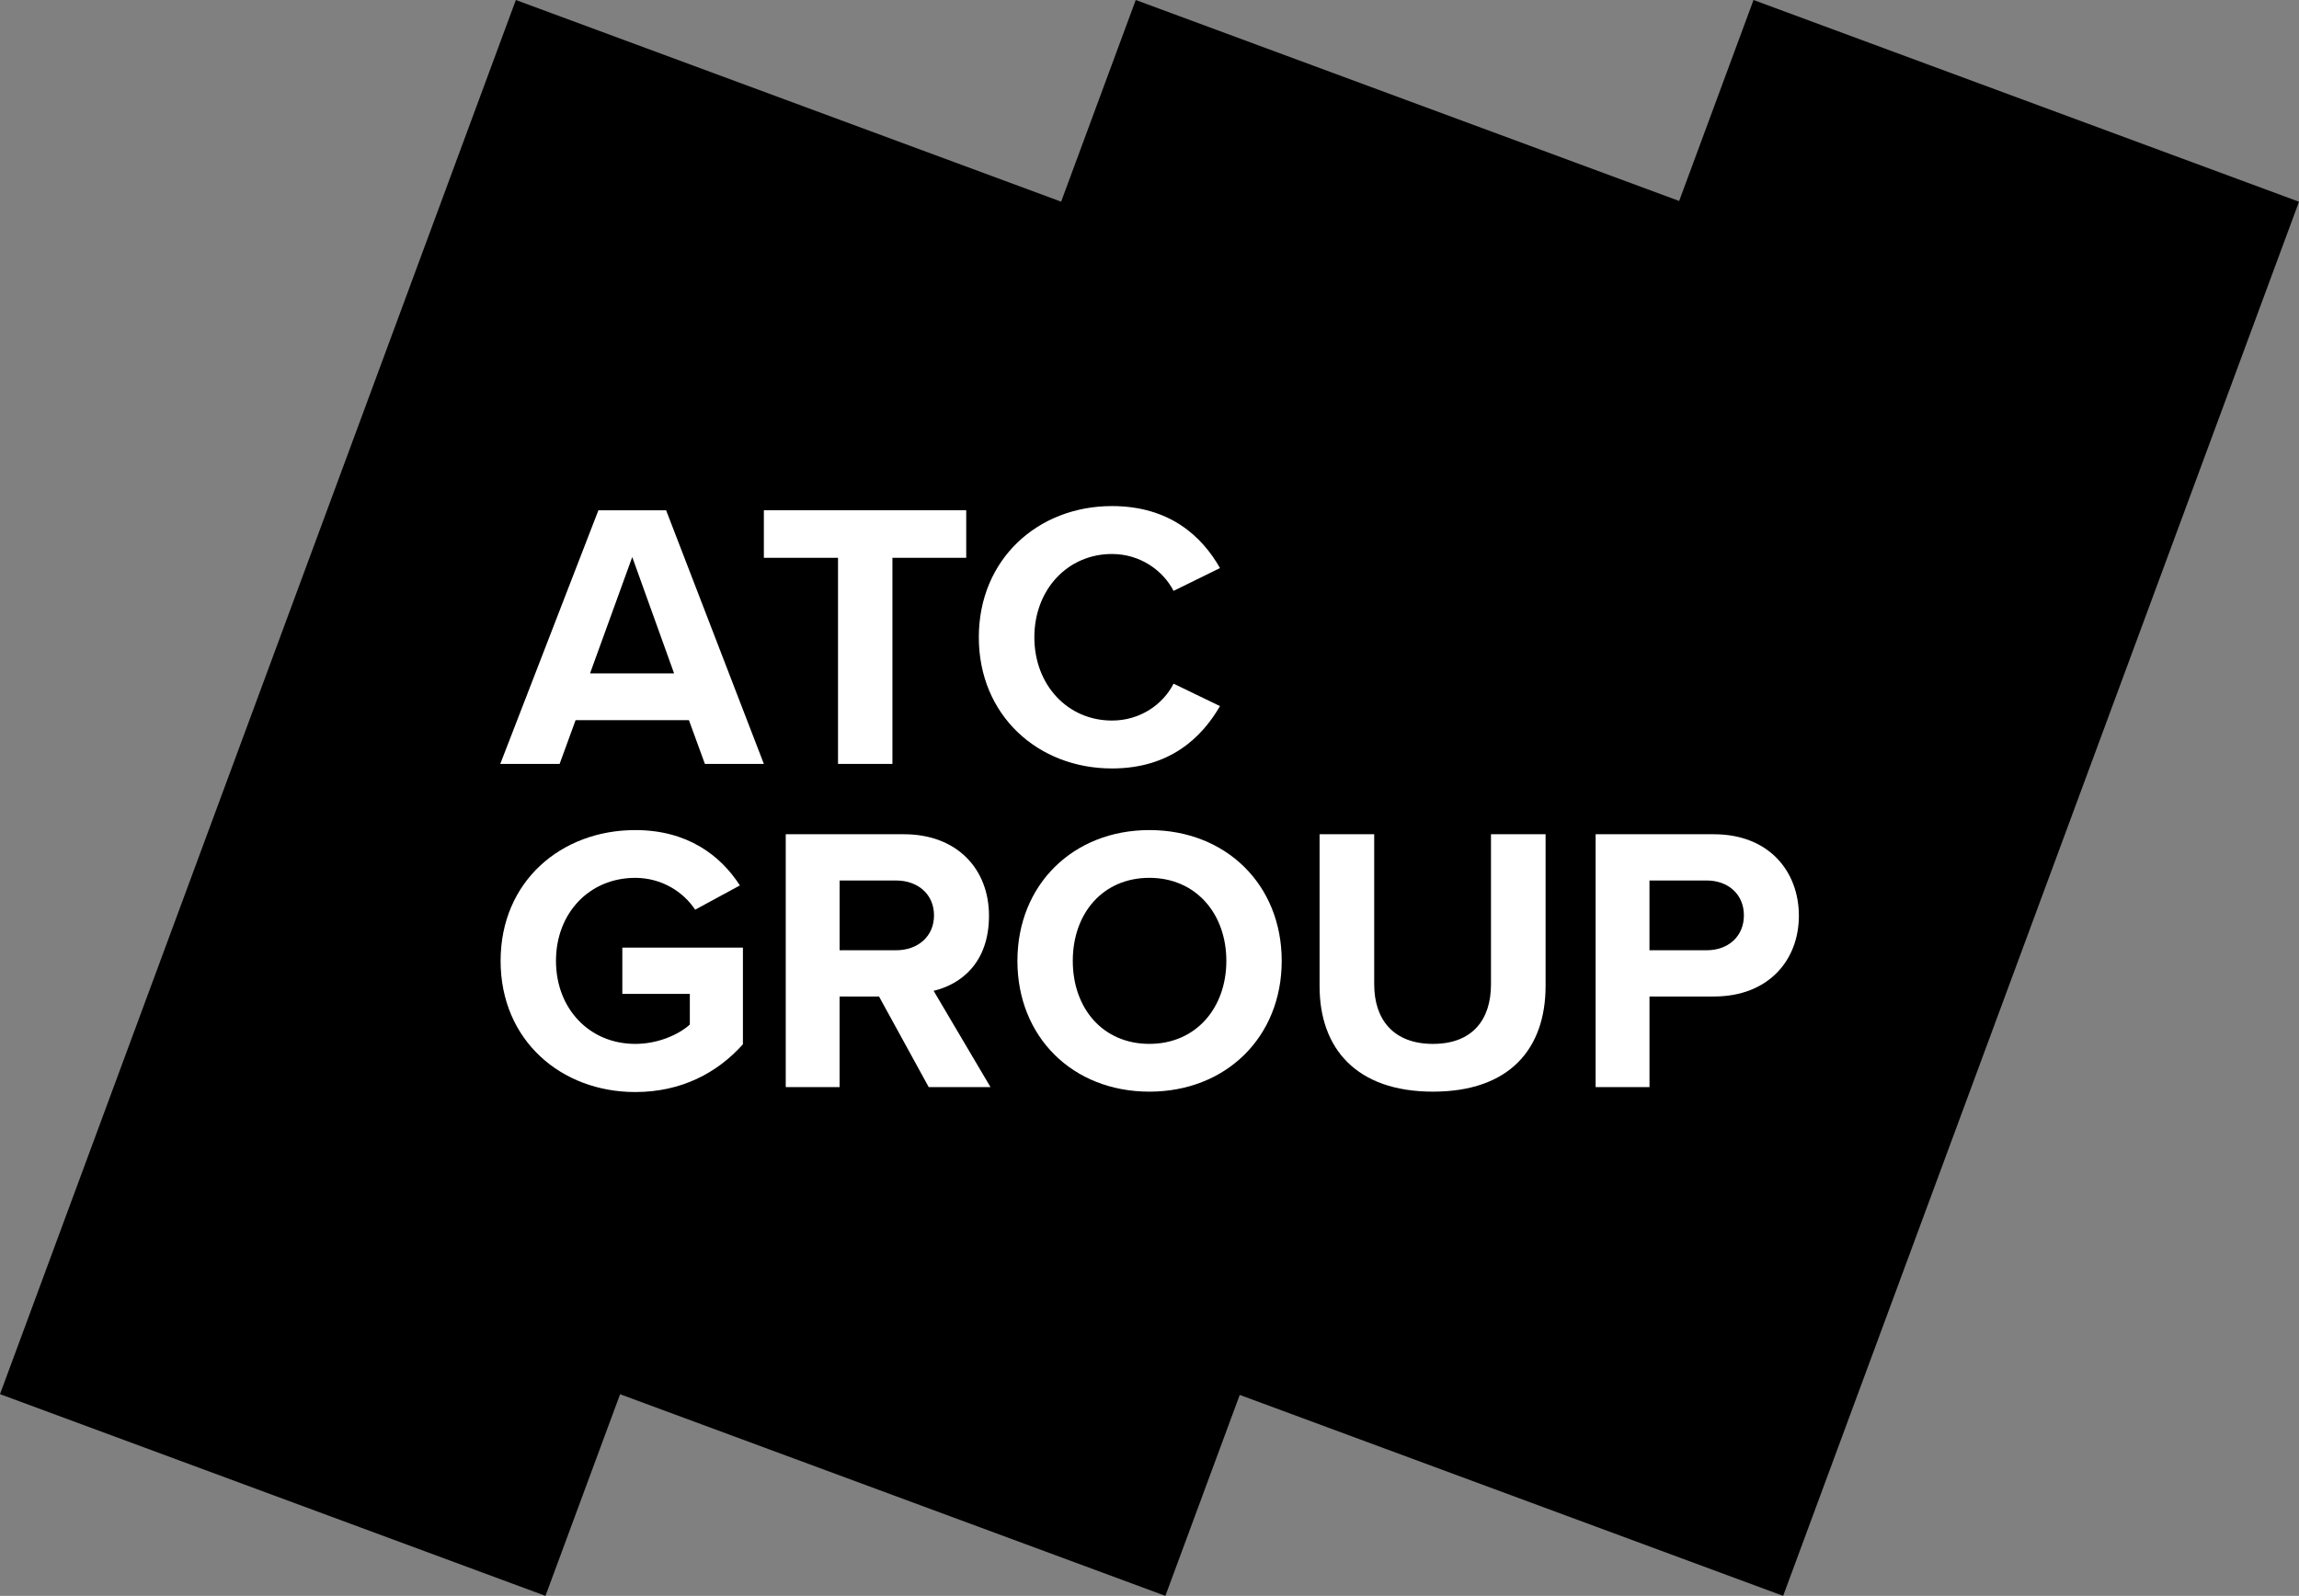
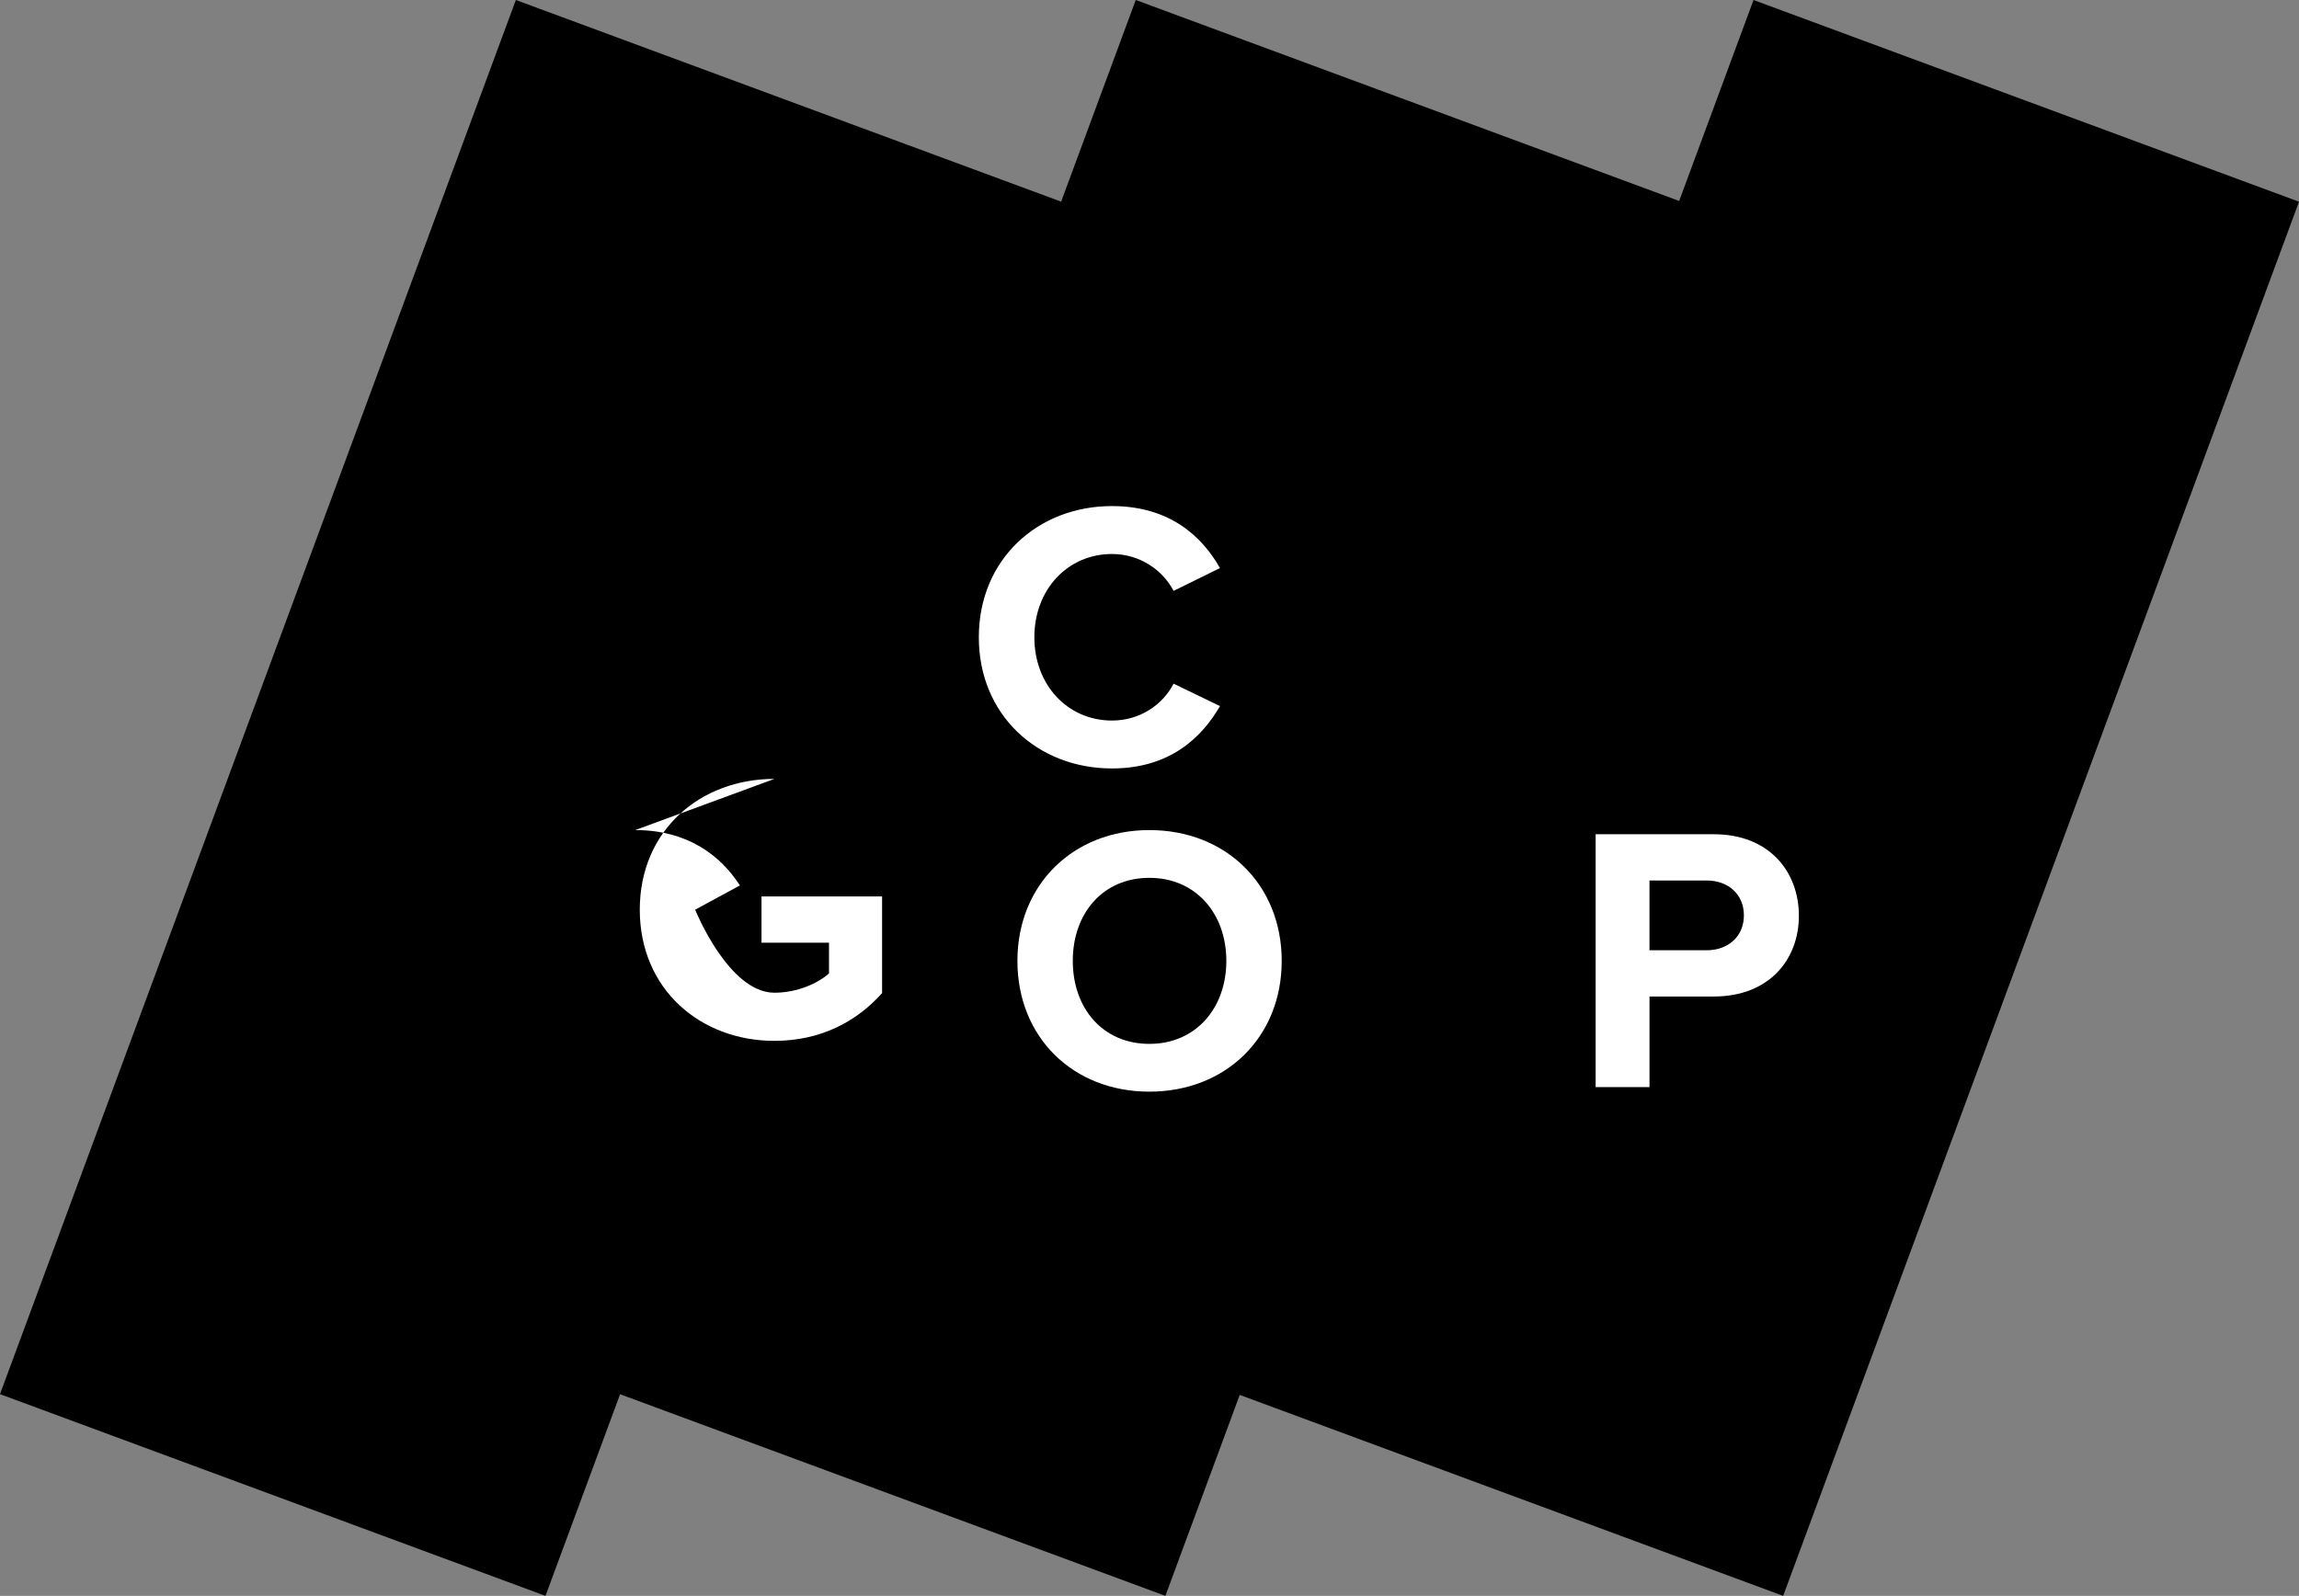
<svg xmlns="http://www.w3.org/2000/svg" id="Layer_1" viewBox="0 0 1080 749.89">
  <rect x="0" y="0" width="1080" height="749.89" fill="#808080" stroke="none" />
  <polygon points="1080 94.79 823.75 0 788.82 94.43 533.54 0 498.49 94.76 242.33 0 0 655.1 256.25 749.89 291.3 655.14 547.46 749.89 582.39 655.46 837.67 749.89 1080 94.79" />
-   <path d="M331.14,358.96l-7.5-20.55h-53.25l-7.5,20.55h-27.88l46.1-119.18h31.81l45.92,119.18h-27.7ZM297.01,261.75l-19.83,54.68h39.49l-19.66-54.68Z" style="fill:#fff;" />
-   <path d="M393.68,358.96v-96.85h-34.84v-22.34h95.06v22.34h-34.67v96.85h-25.55Z" style="fill:#fff;" />
  <path d="M459.82,299.45c0-36.63,27.7-61.65,62.54-61.65,27.16,0,42.35,14.29,50.75,29.13l-21.8,10.72c-5-9.65-15.72-17.33-28.95-17.33-20.73,0-36.45,16.62-36.45,39.13s15.72,39.13,36.45,39.13c13.22,0,23.94-7.5,28.95-17.33l21.8,10.54c-8.58,14.83-23.59,29.3-50.75,29.3-34.84,0-62.54-25.02-62.54-61.65Z" style="fill:#fff;" />
-   <path d="M298.42,390.05c24.58,0,40.08,11.93,49.16,26.01l-21.02,11.4c-5.52-8.37-15.68-14.96-28.15-14.96-21.55,0-37.23,16.57-37.23,39.01s15.68,39.01,37.23,39.01c10.87,0,20.49-4.45,25.65-9.08v-14.43h-31.71v-21.73h56.65v45.42c-12.11,13.54-29.04,22.44-50.59,22.44-34.74,0-63.24-24.23-63.24-61.63s28.5-61.46,63.24-61.46Z" style="fill:#fff;" />
-   <path d="M436.28,510.82l-23.34-42.57h-18.53v42.57h-25.29v-118.81h55.58c24.76,0,39.9,16.21,39.9,38.3s-13.18,32.24-26.01,35.27l26.72,45.25h-29.04ZM420.96,413.74h-26.54v32.78h26.54c10.15,0,17.81-6.41,17.81-16.39s-7.66-16.39-17.81-16.39Z" style="fill:#fff;" />
+   <path d="M298.42,390.05c24.58,0,40.08,11.93,49.16,26.01l-21.02,11.4s15.68,39.01,37.23,39.01c10.87,0,20.49-4.45,25.65-9.08v-14.43h-31.71v-21.73h56.65v45.42c-12.11,13.54-29.04,22.44-50.59,22.44-34.74,0-63.24-24.23-63.24-61.63s28.5-61.46,63.24-61.46Z" style="fill:#fff;" />
  <path d="M539.94,390.05c35.98,0,62.17,25.65,62.17,61.46s-26.19,61.45-62.17,61.45-61.99-25.65-61.99-61.45,26.19-61.46,61.99-61.46ZM539.94,412.49c-21.91,0-35.98,16.74-35.98,39.01s14.07,39.01,35.98,39.01,36.16-16.92,36.16-39.01-14.25-39.01-36.16-39.01Z" style="fill:#fff;" />
-   <path d="M619.91,392.01h25.65v70.54c0,16.57,9.08,27.97,27.61,27.97s27.25-11.4,27.25-27.97v-70.54h25.65v71.25c0,29.57-16.92,49.7-52.91,49.7s-53.26-20.31-53.26-49.52v-71.43Z" style="fill:#fff;" />
  <path d="M749.58,510.82v-118.81h55.58c25.83,0,39.9,17.46,39.9,38.3s-14.25,37.94-39.9,37.94h-30.28v42.57h-25.29ZM801.77,413.74h-26.9v32.78h26.9c9.98,0,17.46-6.41,17.46-16.39s-7.48-16.39-17.46-16.39Z" style="fill:#fff;" />
</svg>